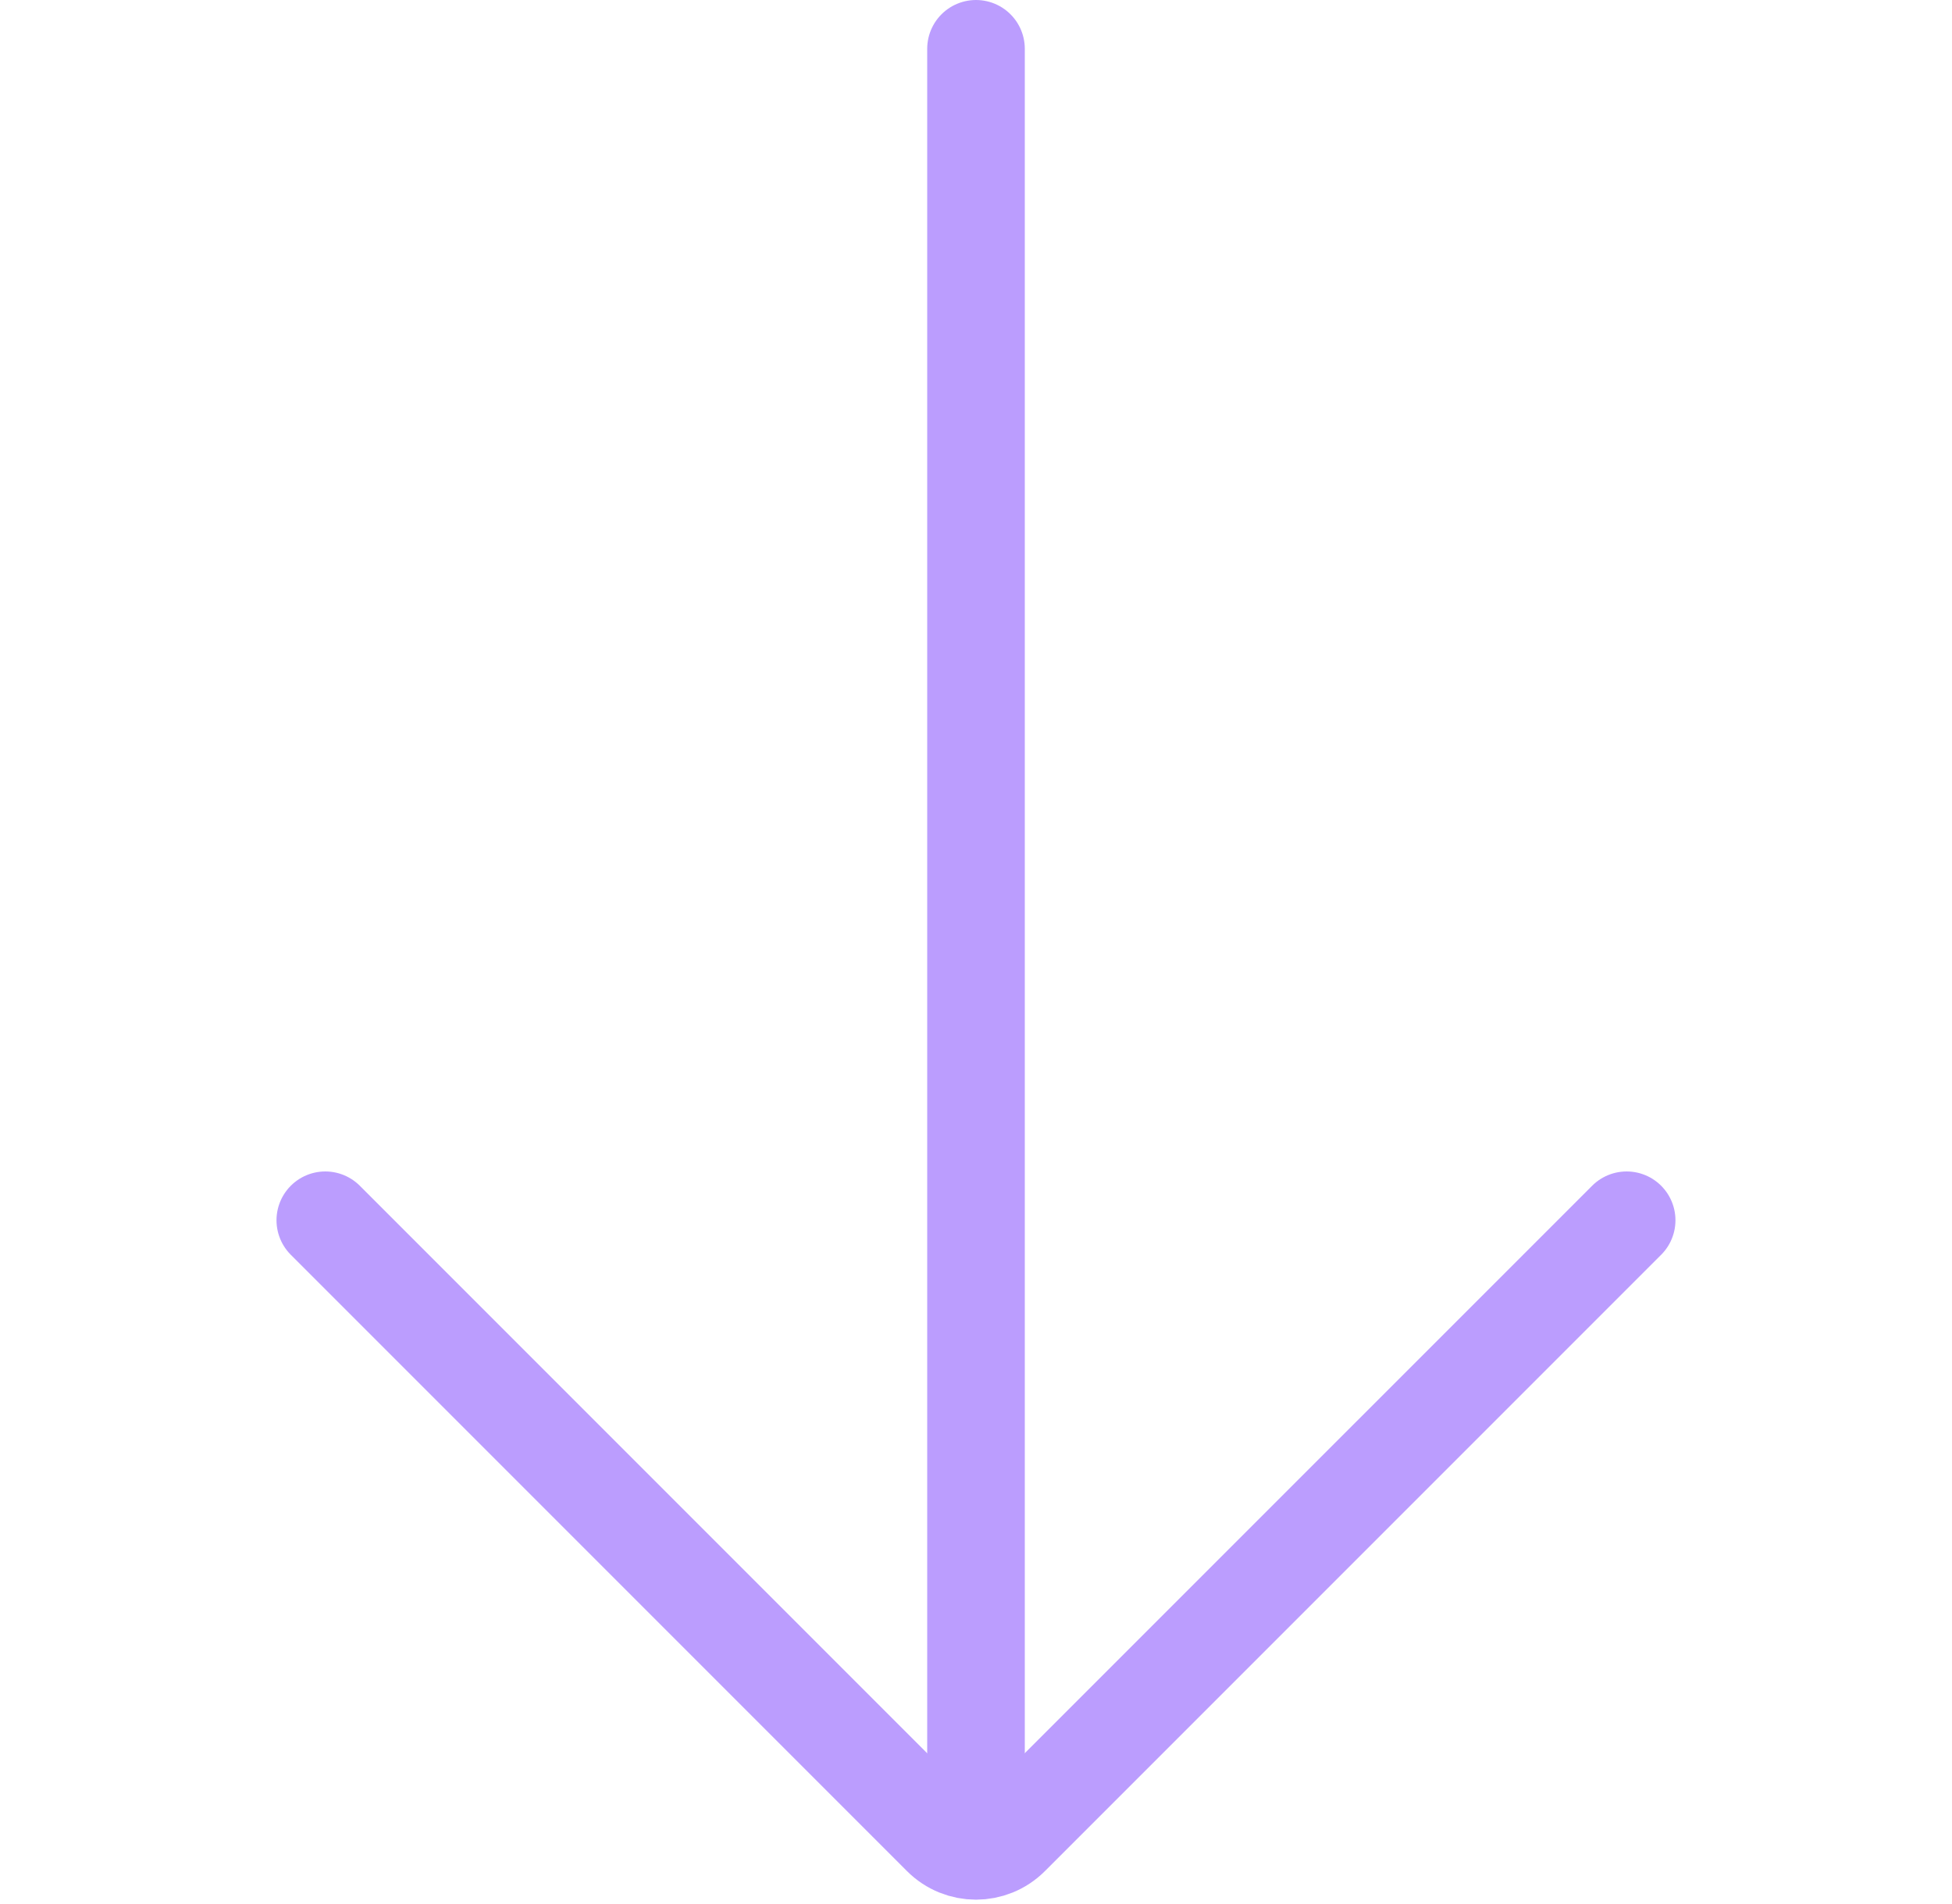
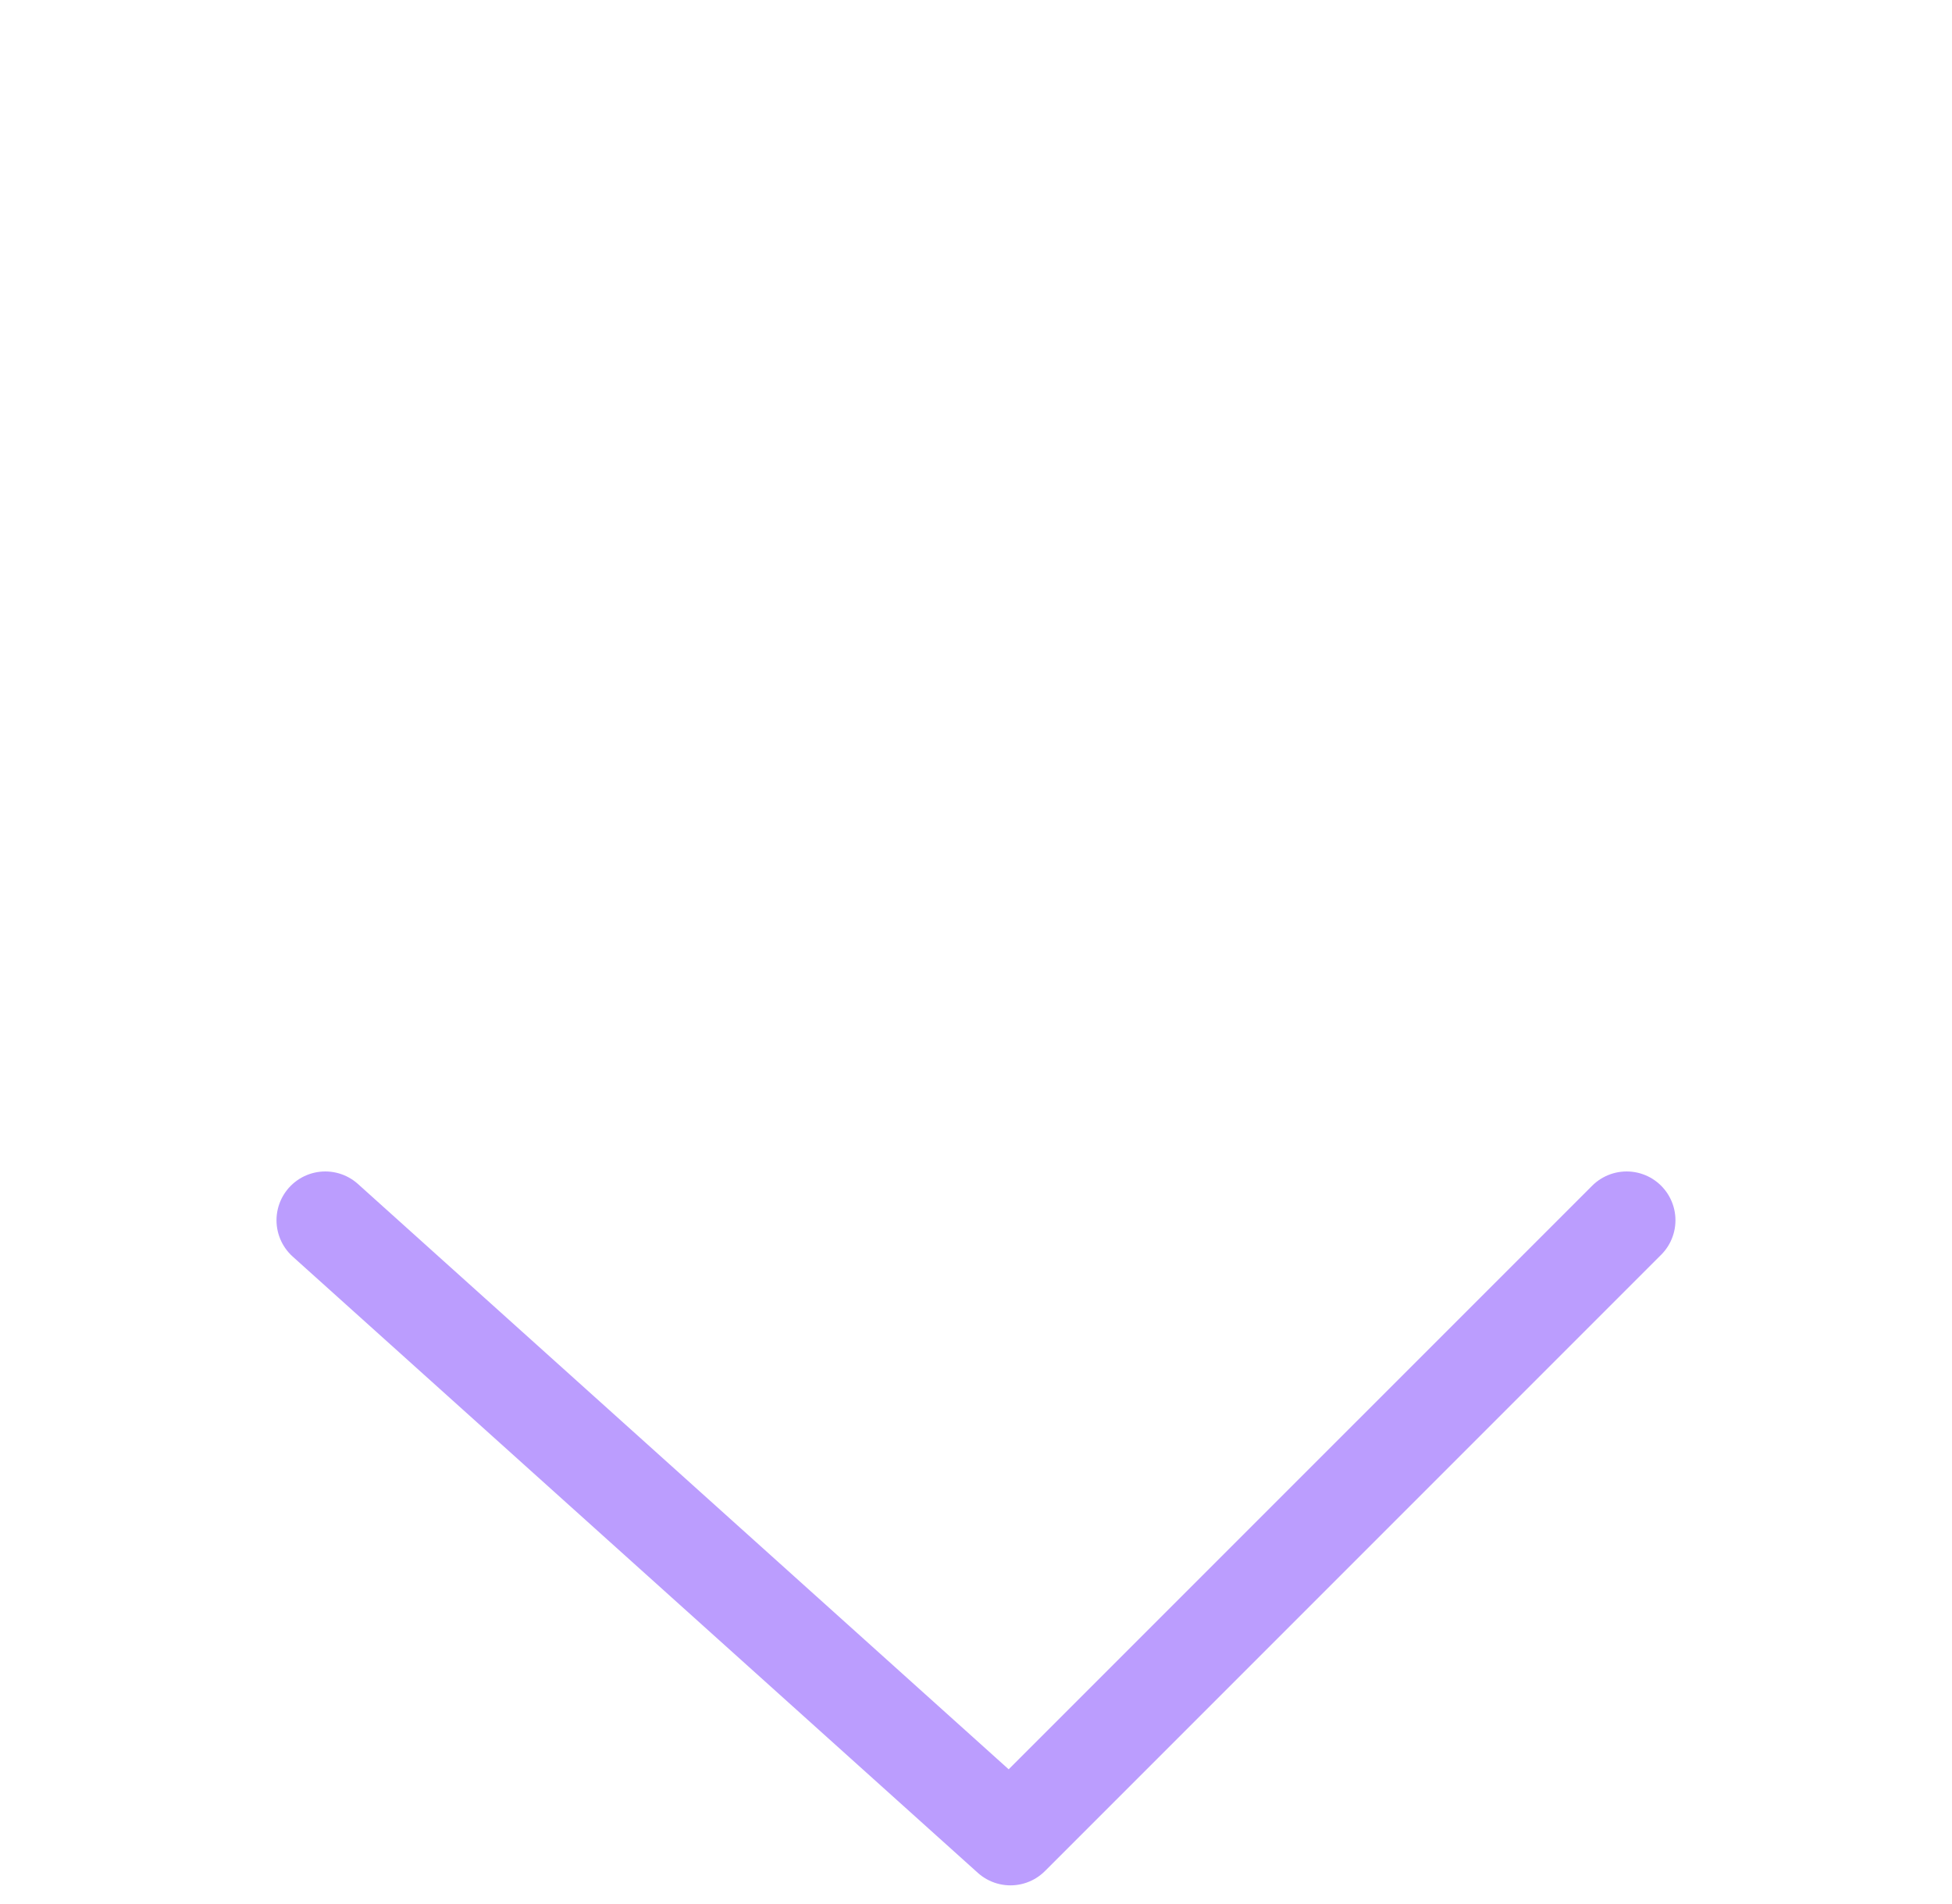
<svg xmlns="http://www.w3.org/2000/svg" width="40" height="39" viewBox="0 0 40 39" fill="none">
-   <path d="M20 37.667V1" stroke="#BB9DFE" stroke-width="2" stroke-linecap="round" stroke-linejoin="round" />
-   <path d="M33.333 25L20.706 37.626C20.316 38.017 19.683 38.017 19.292 37.626L6.666 25" stroke="#BB9DFE" stroke-width="2" stroke-linecap="round" stroke-linejoin="round" />
+   <path d="M33.333 25L20.706 37.626L6.666 25" stroke="#BB9DFE" stroke-width="2" stroke-linecap="round" stroke-linejoin="round" />
</svg>